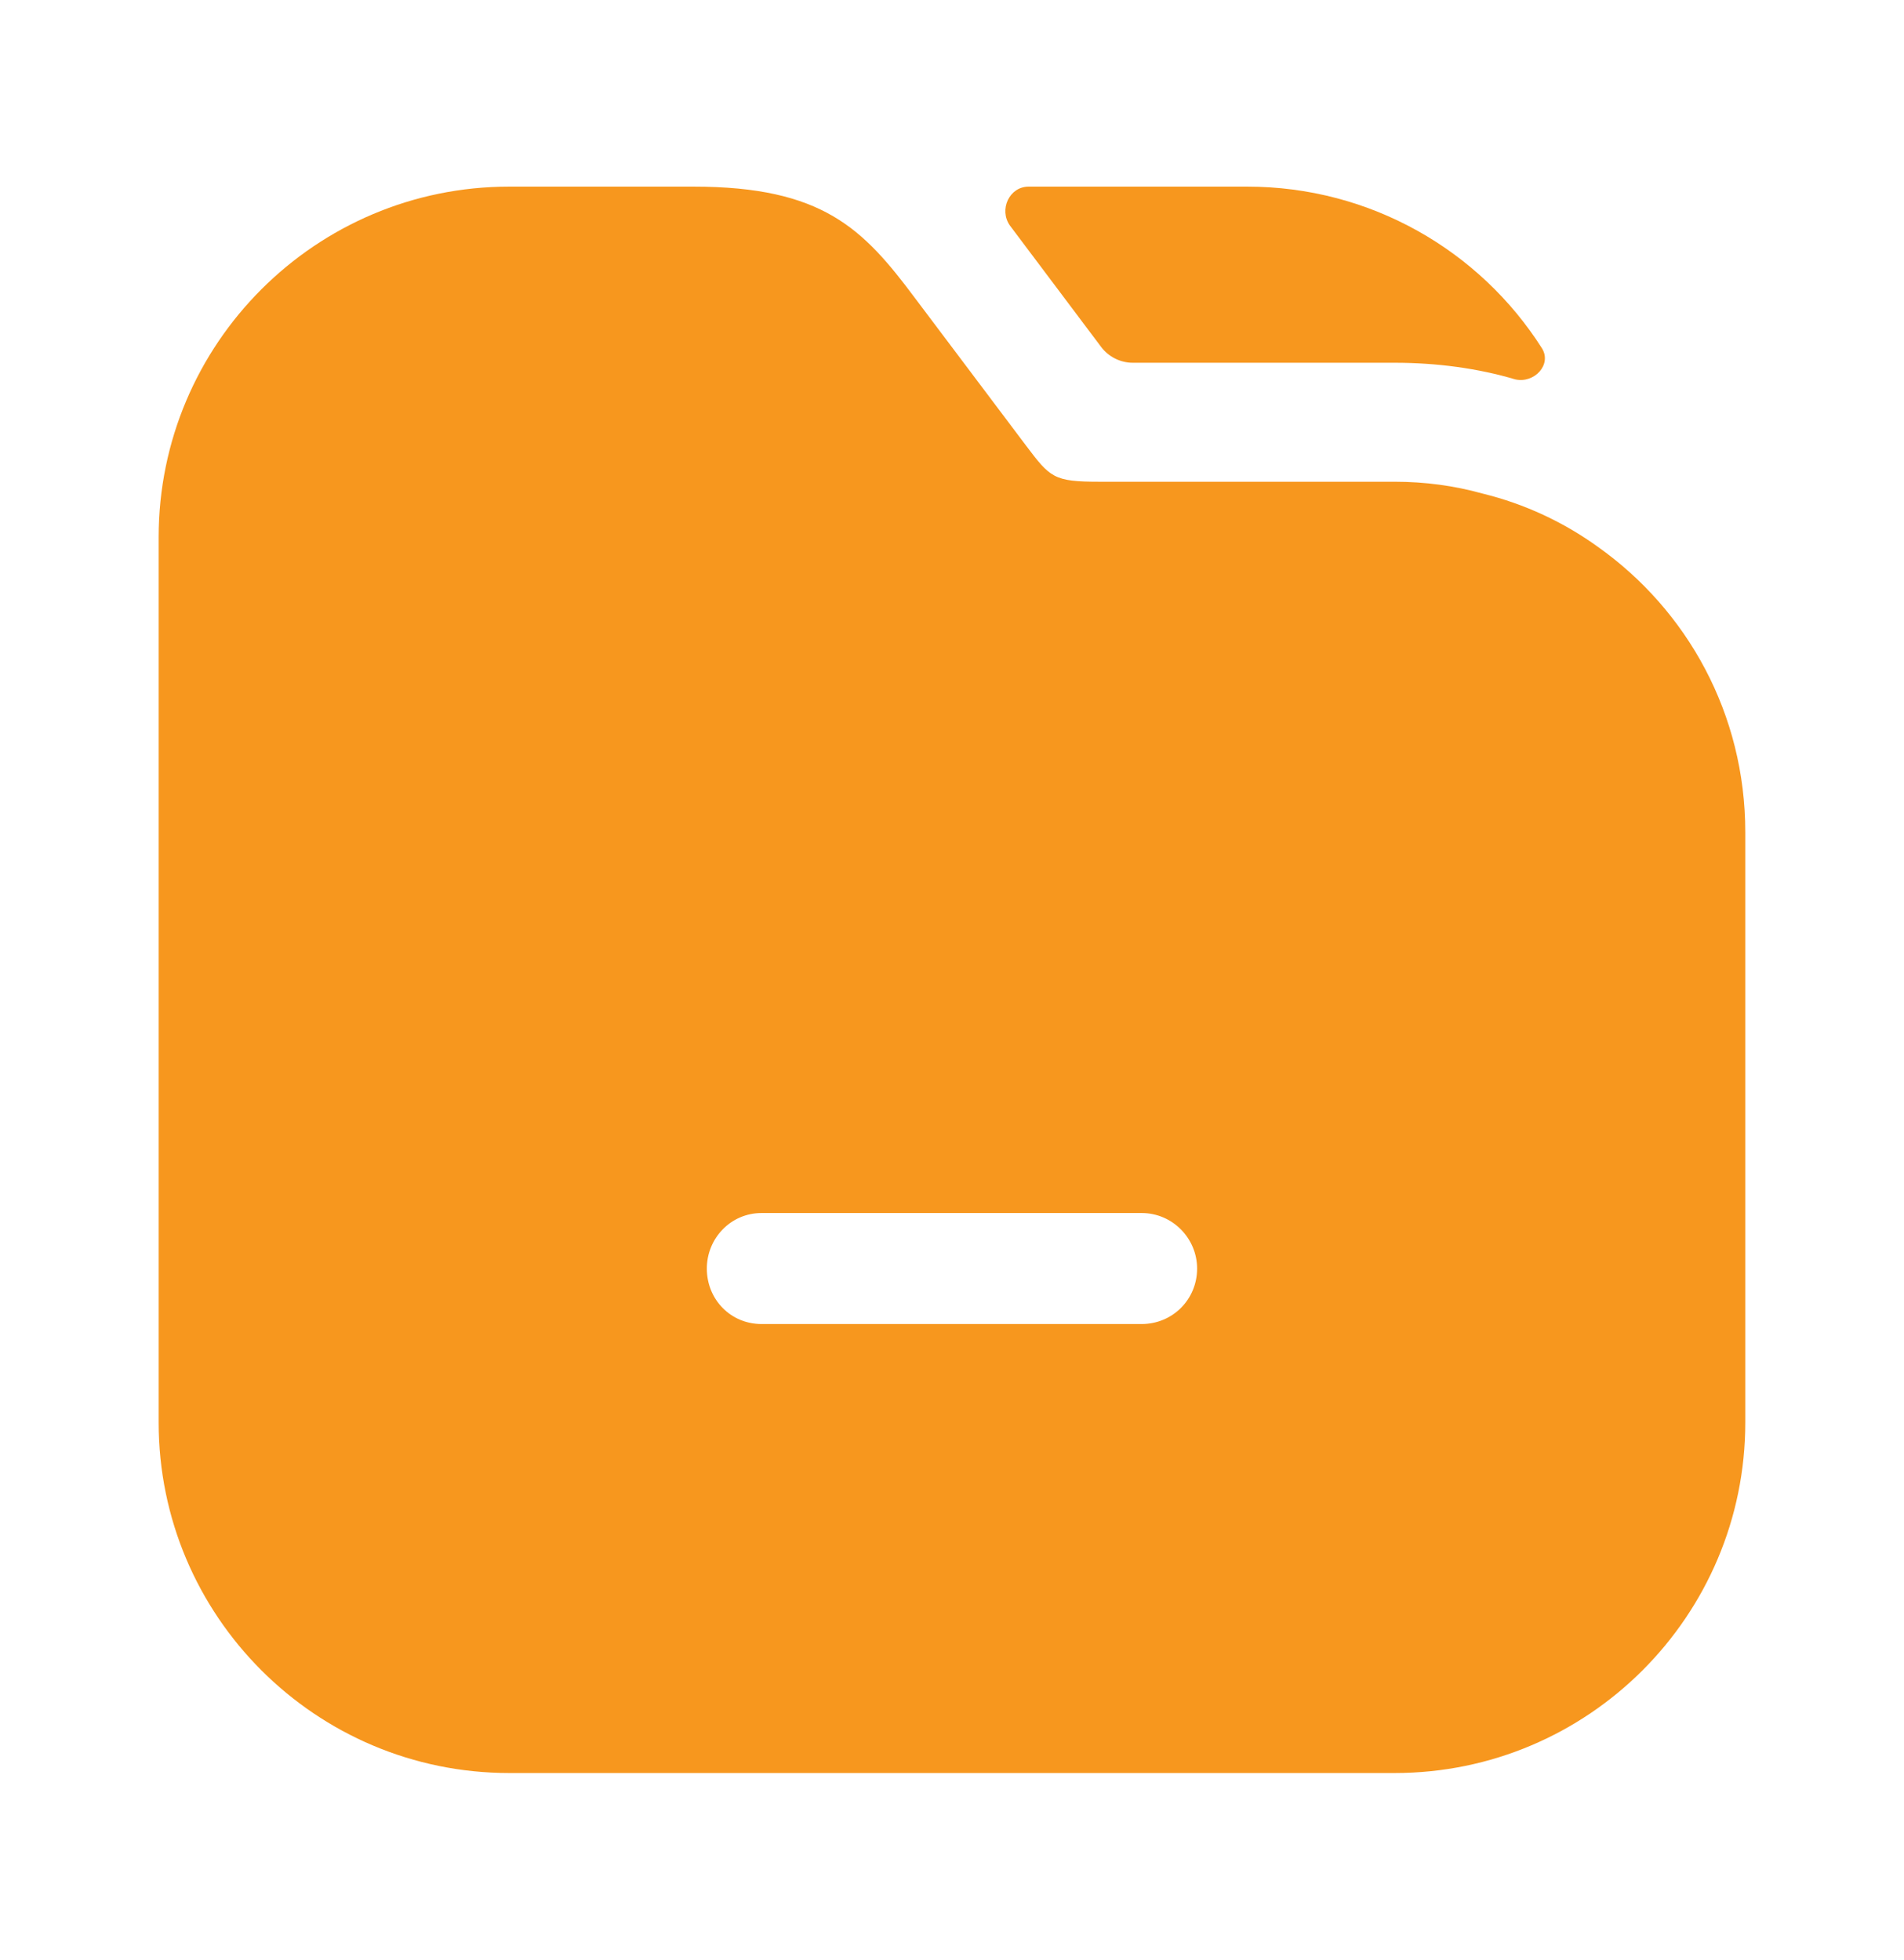
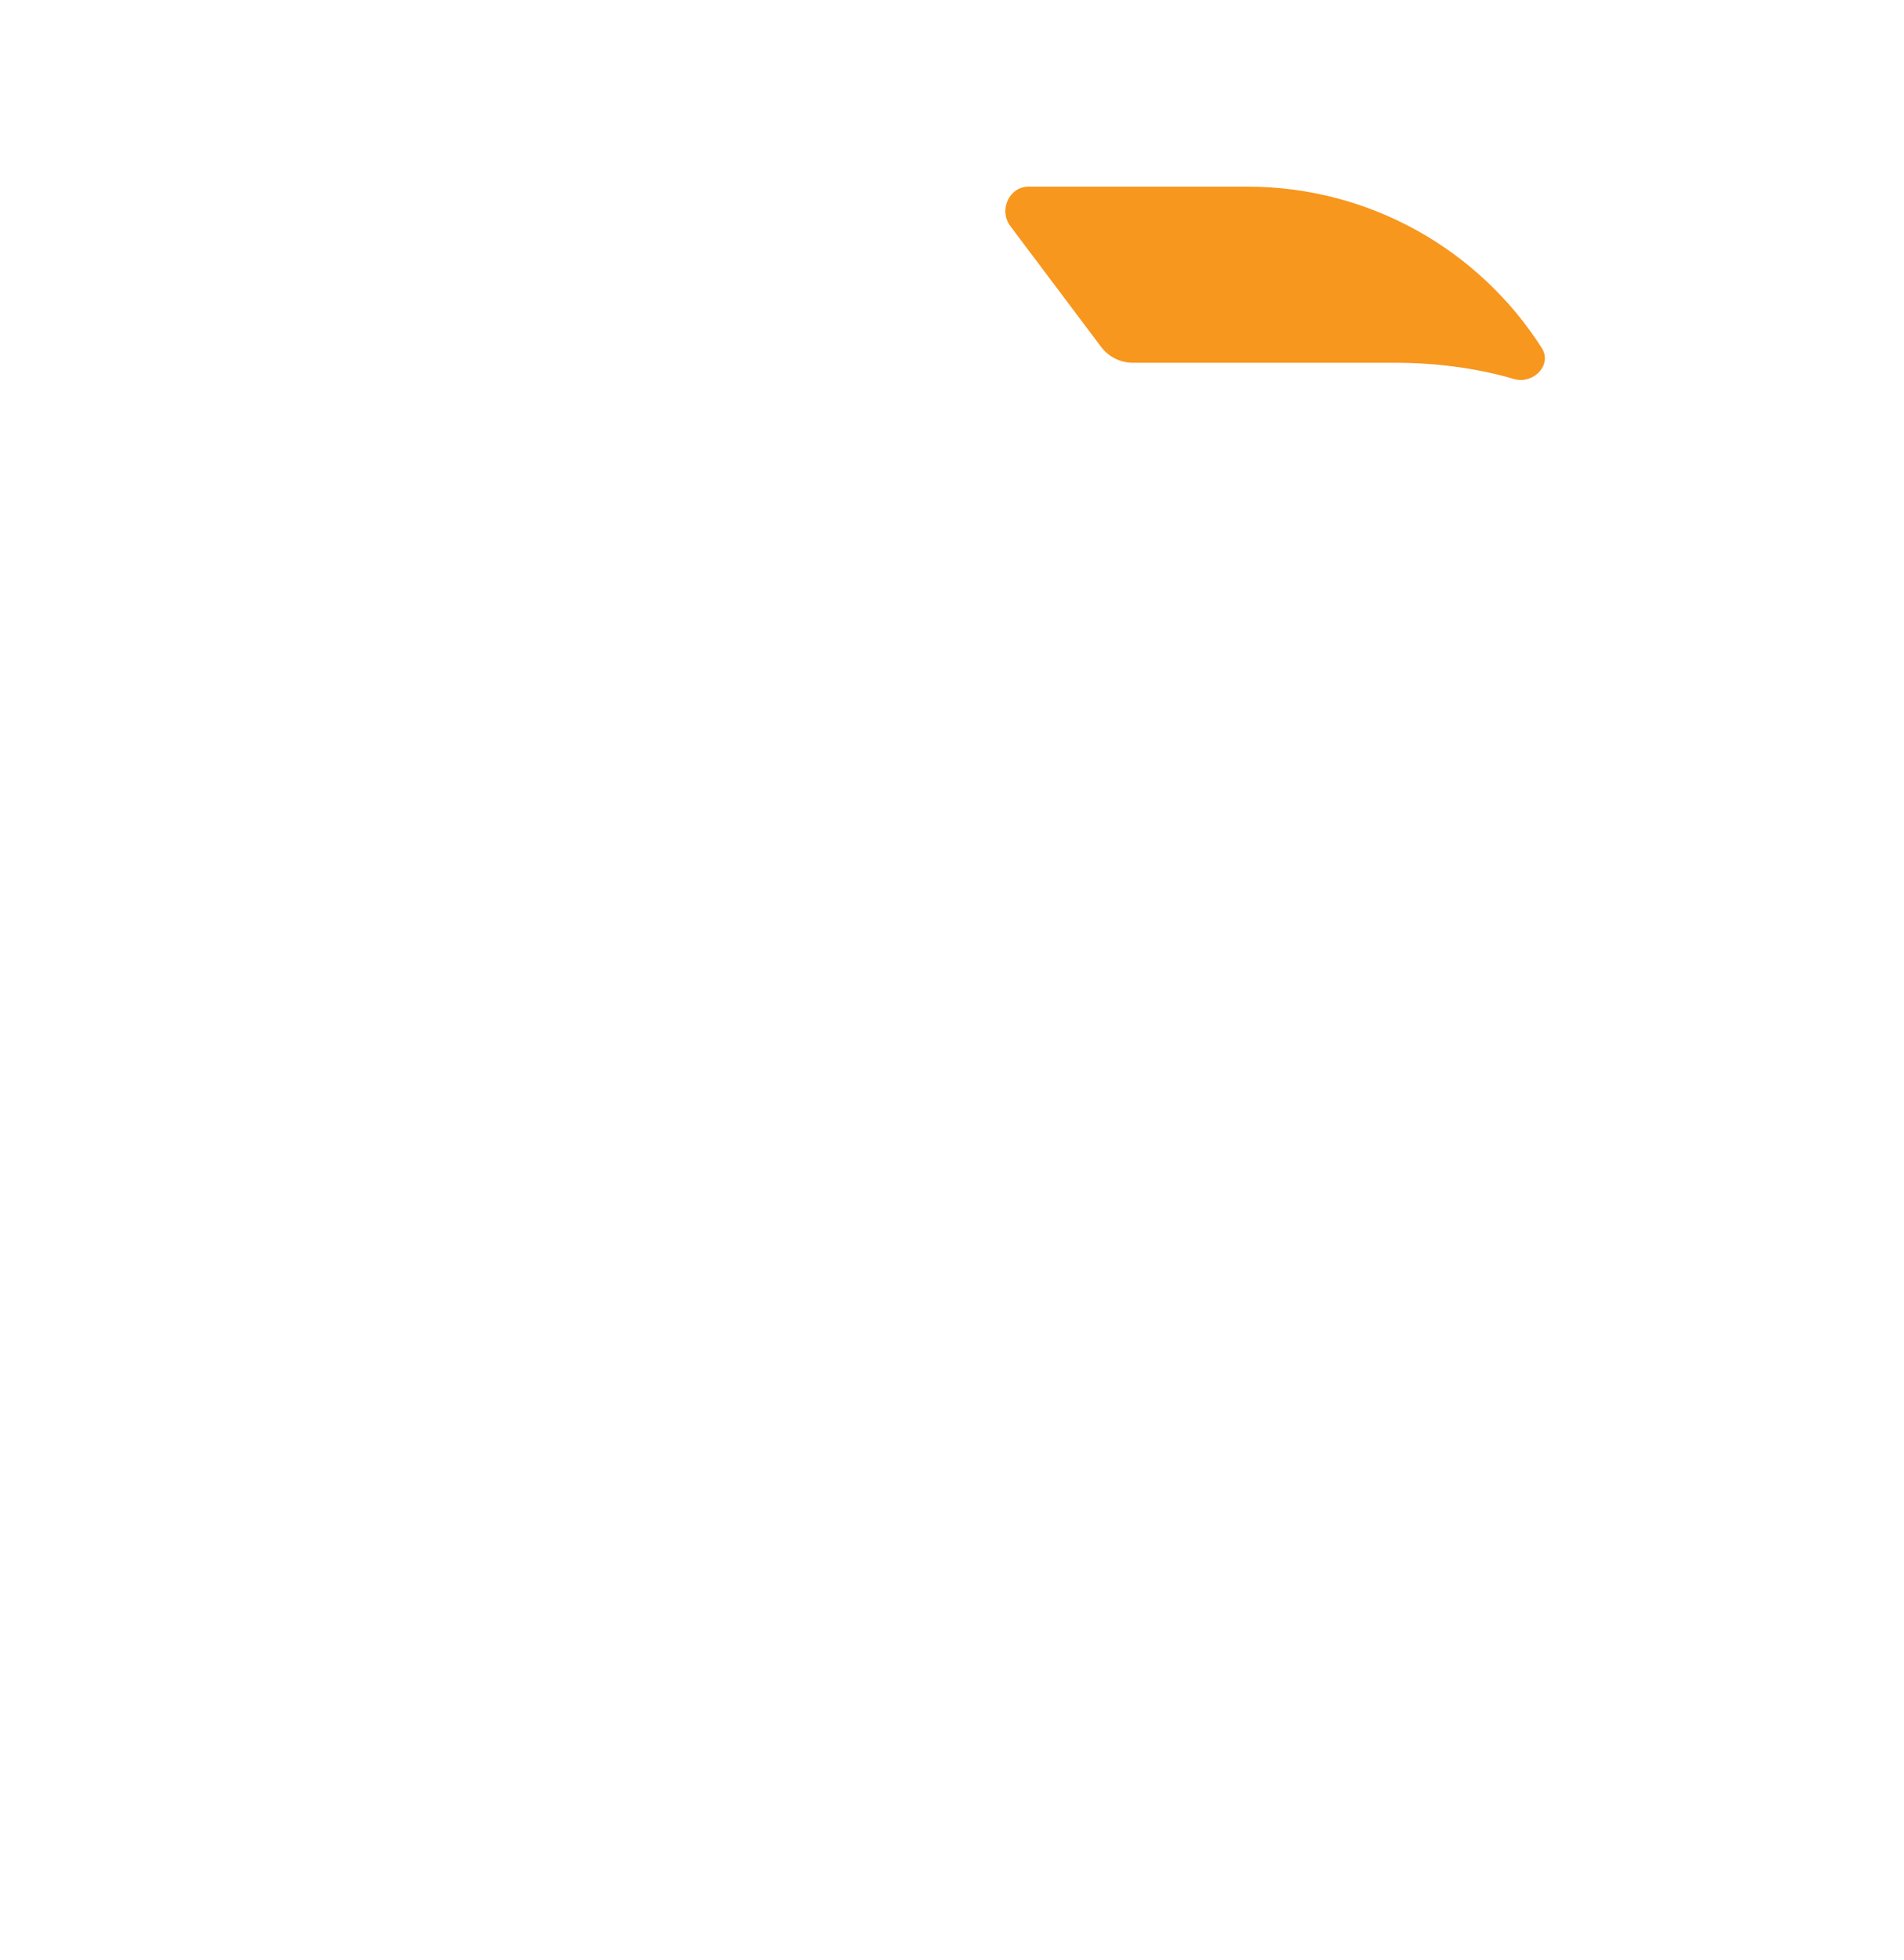
<svg xmlns="http://www.w3.org/2000/svg" width="34" height="35" viewBox="0 0 34 35" fill="none">
  <path d="M27.532 6.216C27.72 6.51 27.398 6.853 27.058 6.776V6.776C26.392 6.578 25.656 6.479 24.905 6.479H20.229C20.007 6.479 19.797 6.374 19.663 6.196L18.034 4.028V4.028C17.834 3.745 18.023 3.333 18.369 3.333H22.27C24.481 3.333 26.429 4.482 27.532 6.216Z" fill="#F7971E" />
-   <path d="M28.531 9.765C27.922 9.326 27.228 9 26.477 8.816C25.967 8.674 25.443 8.604 24.905 8.604H19.635C18.813 8.604 18.756 8.533 18.317 7.952L16.334 5.317C15.413 4.084 14.691 3.333 12.381 3.333H9.095C5.638 3.333 2.833 6.138 2.833 9.595V25.405C2.833 28.862 5.638 31.667 9.095 31.667H24.905C28.361 31.667 31.166 28.862 31.166 25.405V14.865C31.166 12.754 30.132 10.899 28.531 9.765ZM20.386 23.648H13.6C13.047 23.648 12.622 23.209 12.622 22.657C12.622 22.119 13.047 21.665 13.6 21.665H20.386C20.938 21.665 21.377 22.119 21.377 22.657C21.377 23.209 20.938 23.648 20.386 23.648Z" fill="#F7971E" />
</svg>